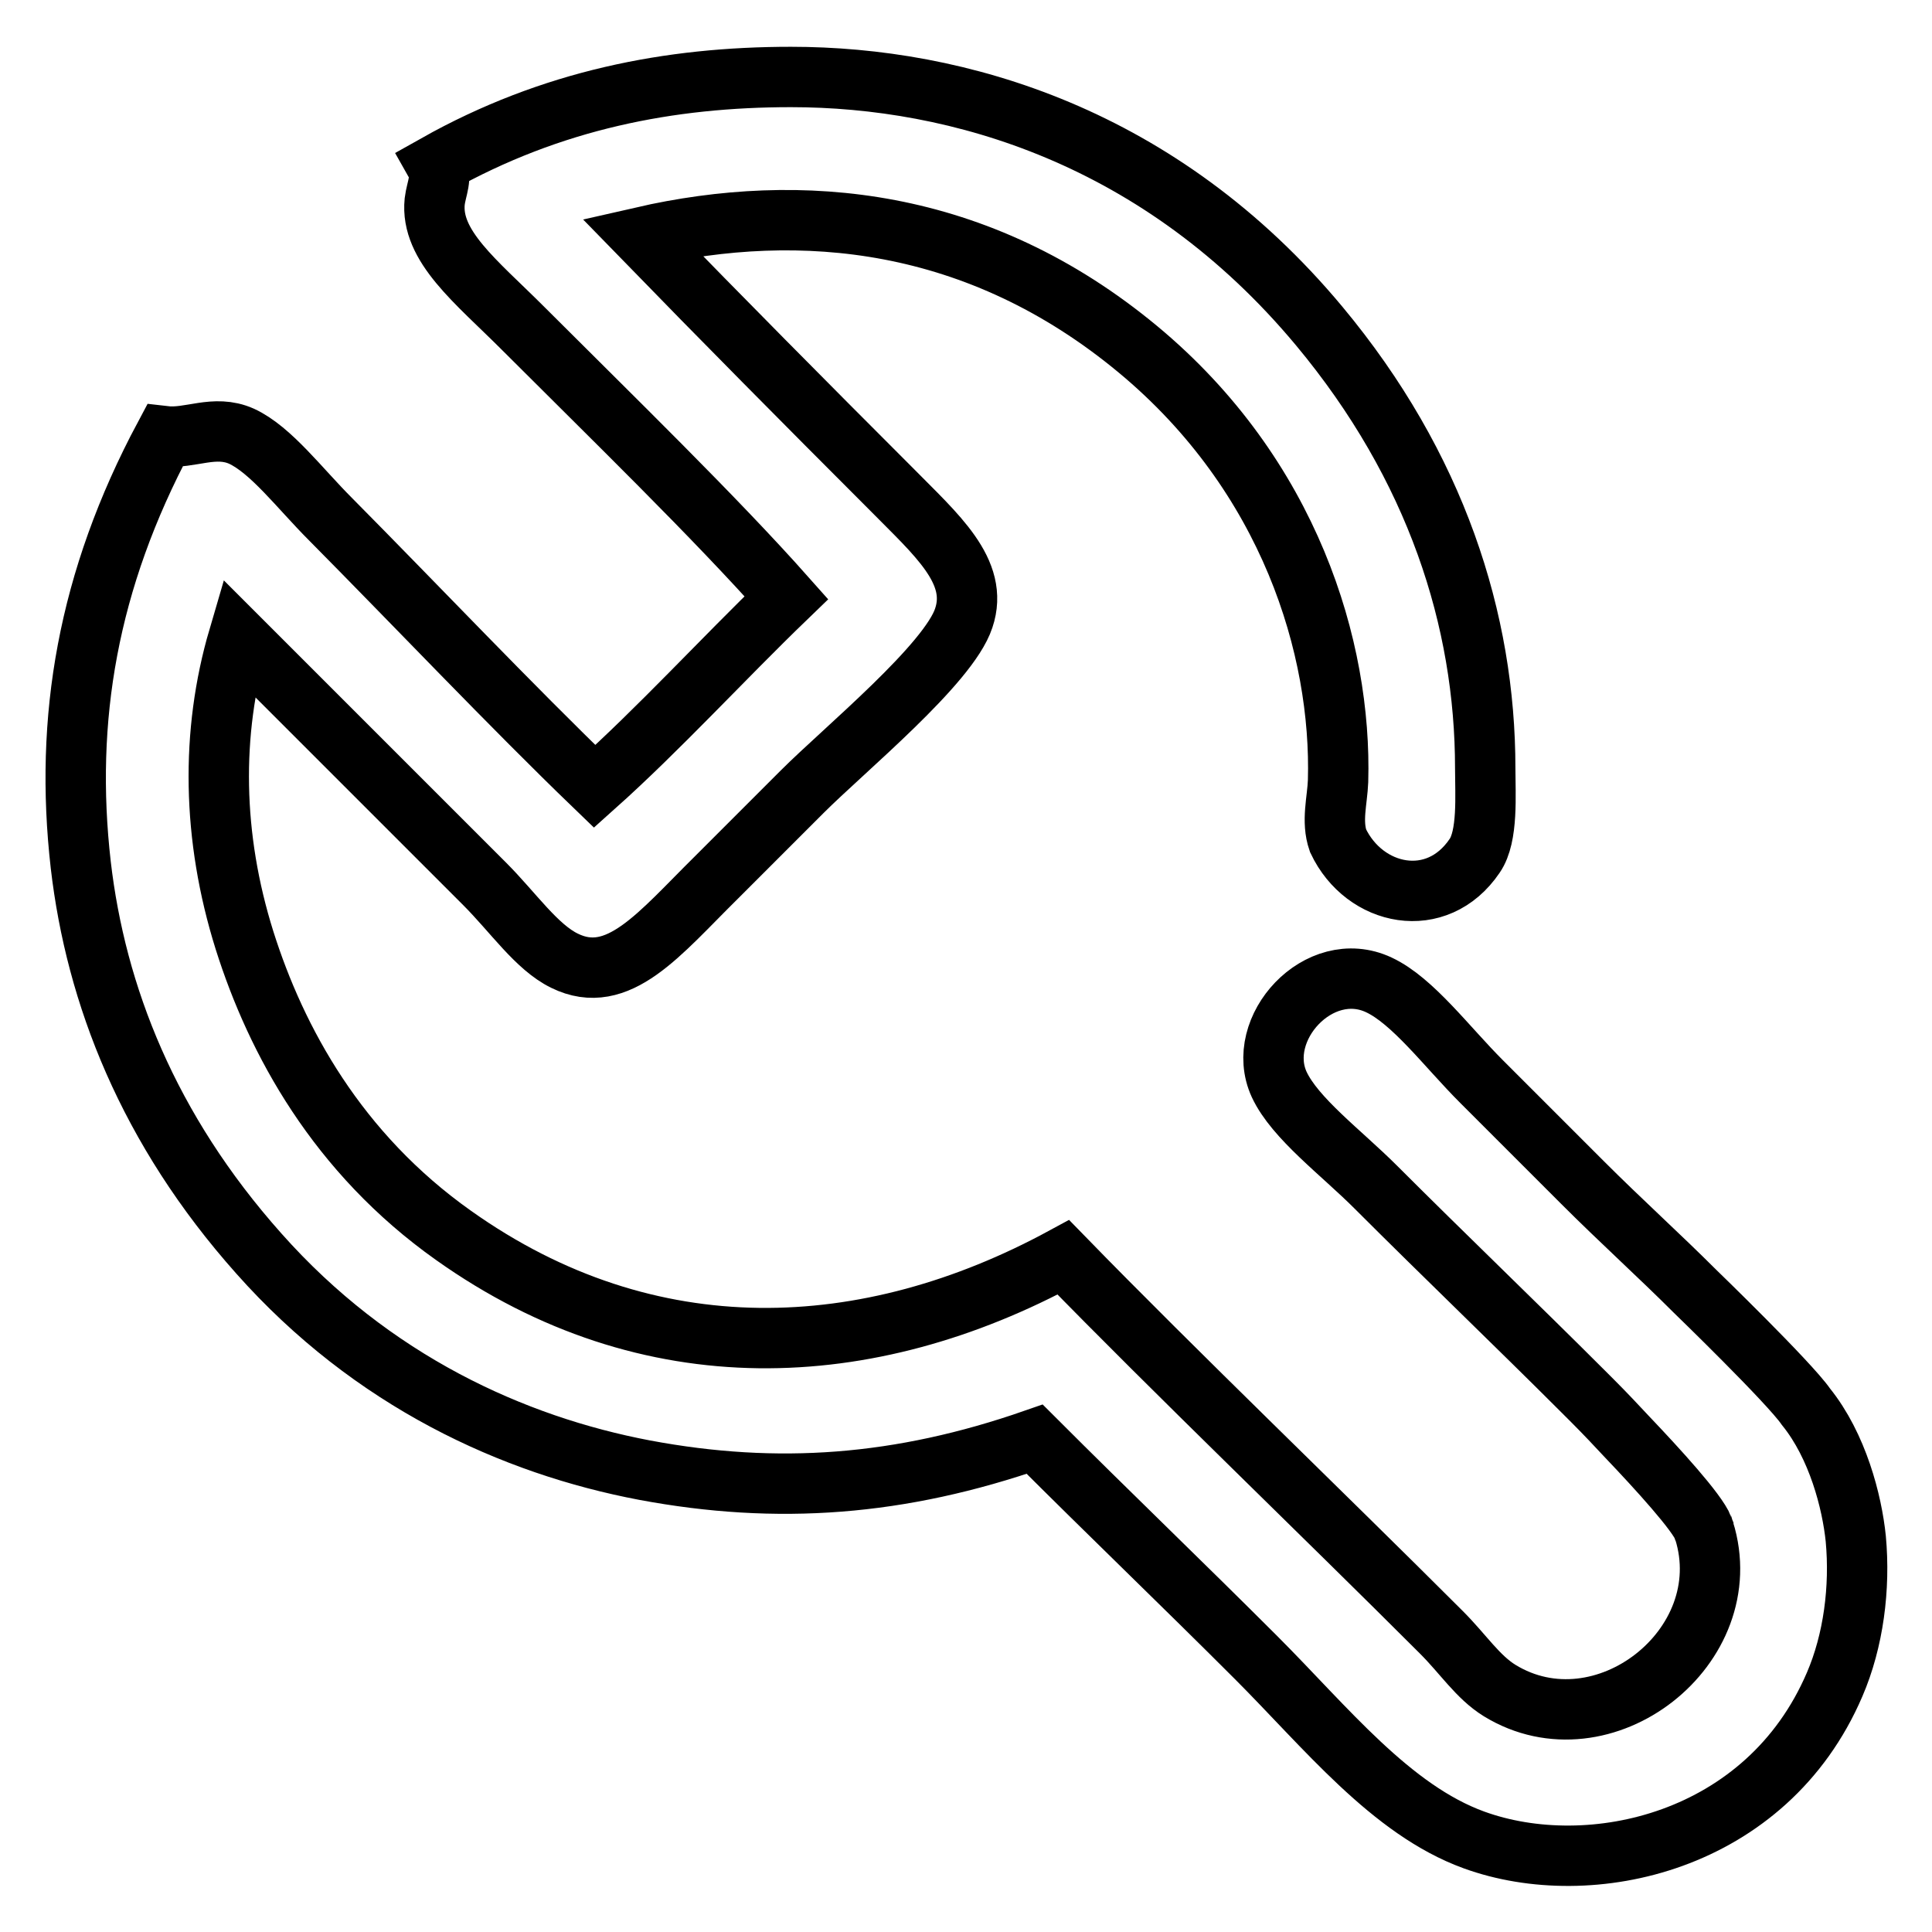
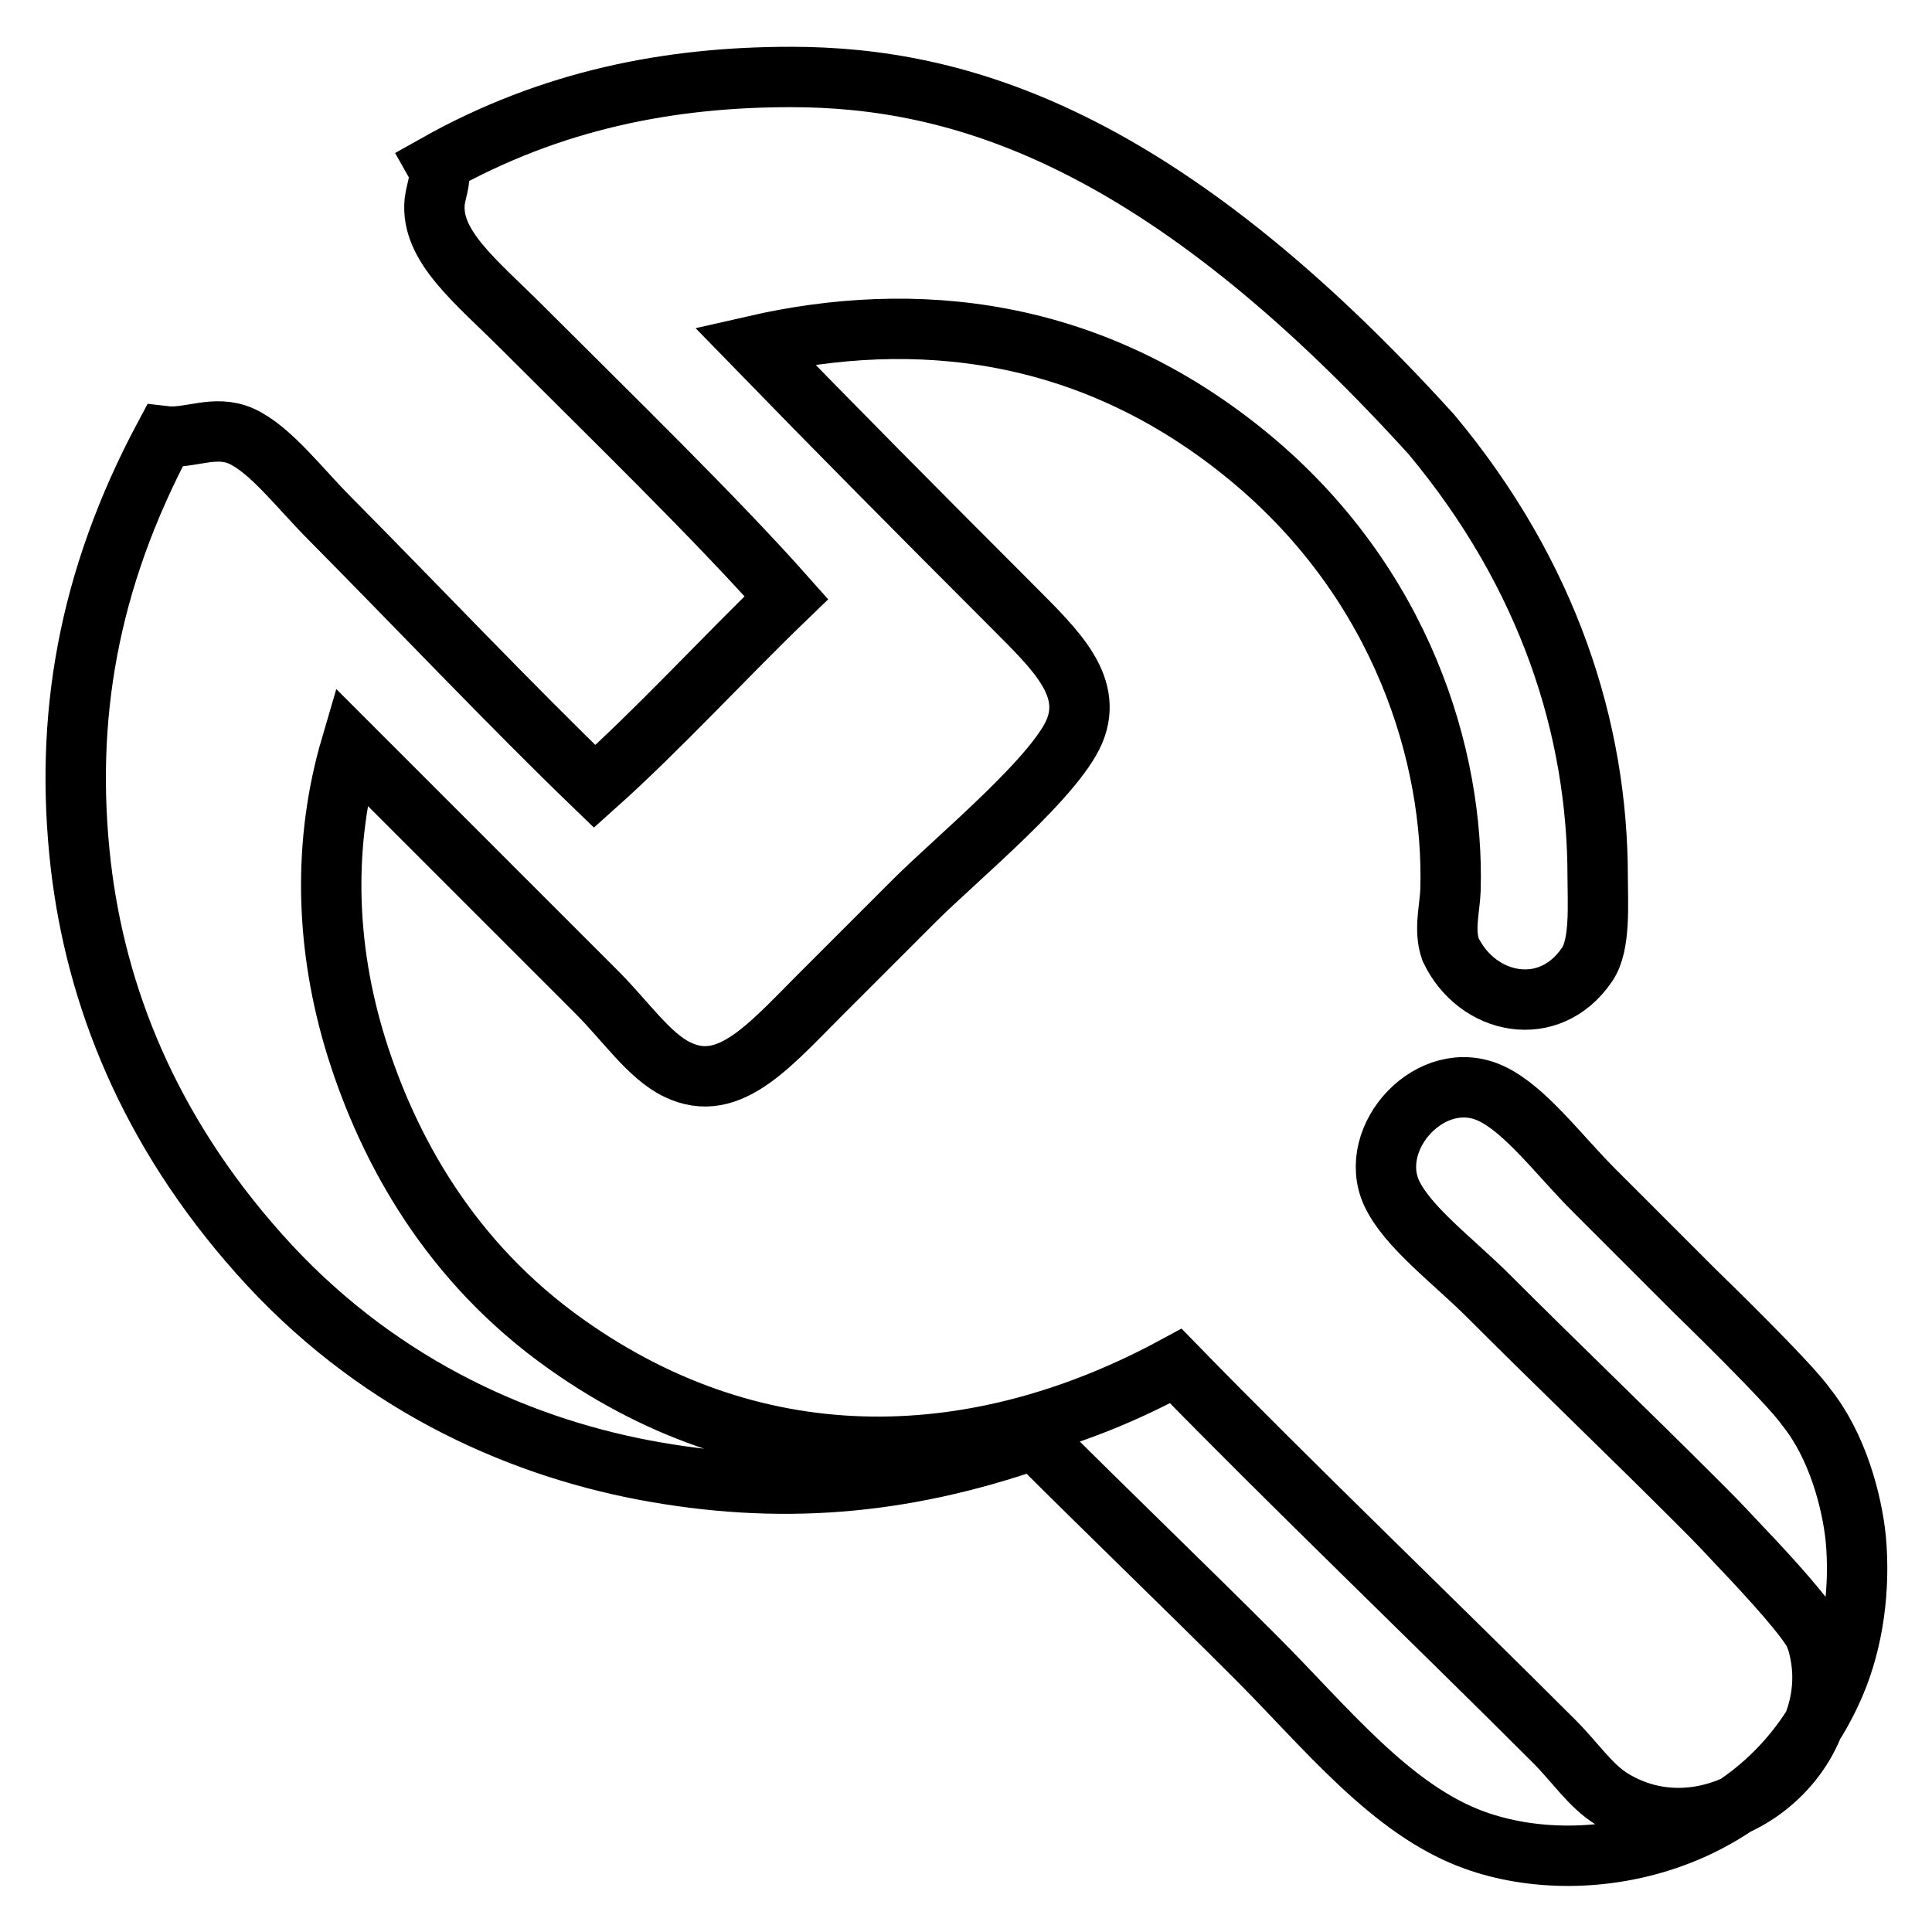
<svg xmlns="http://www.w3.org/2000/svg" version="1.1" x="0px" y="0px" viewBox="0 0 256 256" enable-background="new 0 0 256 256" xml:space="preserve">
  <g>
-     <path stroke-width="8" fill-opacity="0" stroke="#000000" d="M104.8,10.2c-16,0-31.7,3-47,11.6c0.9,1.6,0,3.2-0.2,4.9c-0.6,5.9,5.5,10.6,11.6,16.7 c11.8,11.8,25.5,25.1,35,35.8c-8.5,8.2-16.9,17.4-25.4,25c-11-10.6-23.8-24.1-35-35.4c-4.1-4.1-7.9-9.2-11.8-11 c-3.6-1.6-6.8,0.4-10.2,0C11.6,76.9,8.5,95.3,10.7,114.6c2,17.2,8.9,35,23.6,51.5c15,16.9,33.7,25.4,51.1,28.7 c17.6,3.3,33.9,2.1,51.7-4.1c10,10,19.4,19,29.3,28.9c9.3,9.3,17.9,20.2,28.9,24.2c15.4,5.6,38.8,0.4,47.8-20.6 c2.5-5.8,3.4-12.8,2.8-19.3c-0.5-4.9-2.4-12.3-6.6-17.5c0,0,0,0,0,0c-2.2-3.2-14.7-15.3-14.7-15.3v0c-4.7-4.7-9.8-9.3-14.9-14.4 c-3.9-3.9-8.7-8.7-13.4-13.4c-4.6-4.6-9.1-10.7-13.6-12.8c-7.9-3.7-16.6,5.8-13.2,13.2c2.1,4.5,8.2,9,12.8,13.6 c9.1,9.1,18.7,18.3,27.5,27.1c0.4,0.4,0.9,0.9,1.3,1.3h0c0,0,0,0,0,0c1.6,1.6,3.1,3.2,4.5,4.7c4,4.2,9.3,10,10.1,12.1 c0,0,0,0.1,0,0.1c0,0,0,0,0,0c0,0,0,0,0,0c0,0.1,0,0.1,0.1,0.2c4.8,15.4-13.4,29.6-27.1,21.2c-2.9-1.8-4.8-4.8-7.7-7.7 c-15.7-15.7-35.2-34.4-50.1-49.7c-25.8,14-54.9,15.5-80.8-2.9c-15.4-10.9-23.5-25.8-27.7-39.1c-4.3-13.7-4.5-27.5-0.8-40.1 c10.7,10.7,21.7,21.7,32.6,32.6c3.8,3.8,6.9,8.4,10.6,10.2c7.1,3.5,12.6-3.6,20.1-11c3.9-3.9,7.5-7.5,11.4-11.4 c5.6-5.6,19.4-16.9,21.4-23c2.1-6.2-3.7-11.1-9.6-17.1c-11.7-11.7-22.3-22.4-33-33.4c21-4.8,44.5-2.7,65.7,14.9 c20.1,16.7,27,39.6,26.5,57.2c-0.1,2.6-0.9,5.3,0,7.9c3.5,7.4,13.1,9.4,18.1,2c1.8-2.6,1.4-8.1,1.4-11.6c0-19.6-6.5-40-22-58.6 C153.8,18,126.9,10.2,104.8,10.2z" />
+     <path stroke-width="8" fill-opacity="0" stroke="#000000" d="M104.8,10.2c-16,0-31.7,3-47,11.6c0.9,1.6,0,3.2-0.2,4.9c-0.6,5.9,5.5,10.6,11.6,16.7 c11.8,11.8,25.5,25.1,35,35.8c-8.5,8.2-16.9,17.4-25.4,25c-11-10.6-23.8-24.1-35-35.4c-4.1-4.1-7.9-9.2-11.8-11 c-3.6-1.6-6.8,0.4-10.2,0C11.6,76.9,8.5,95.3,10.7,114.6c2,17.2,8.9,35,23.6,51.5c15,16.9,33.7,25.4,51.1,28.7 c17.6,3.3,33.9,2.1,51.7-4.1c10,10,19.4,19,29.3,28.9c9.3,9.3,17.9,20.2,28.9,24.2c15.4,5.6,38.8,0.4,47.8-20.6 c2.5-5.8,3.4-12.8,2.8-19.3c-0.5-4.9-2.4-12.3-6.6-17.5c0,0,0,0,0,0c-2.2-3.2-14.7-15.3-14.7-15.3v0c-3.9-3.9-8.7-8.7-13.4-13.4c-4.6-4.6-9.1-10.7-13.6-12.8c-7.9-3.7-16.6,5.8-13.2,13.2c2.1,4.5,8.2,9,12.8,13.6 c9.1,9.1,18.7,18.3,27.5,27.1c0.4,0.4,0.9,0.9,1.3,1.3h0c0,0,0,0,0,0c1.6,1.6,3.1,3.2,4.5,4.7c4,4.2,9.3,10,10.1,12.1 c0,0,0,0.1,0,0.1c0,0,0,0,0,0c0,0,0,0,0,0c0,0.1,0,0.1,0.1,0.2c4.8,15.4-13.4,29.6-27.1,21.2c-2.9-1.8-4.8-4.8-7.7-7.7 c-15.7-15.7-35.2-34.4-50.1-49.7c-25.8,14-54.9,15.5-80.8-2.9c-15.4-10.9-23.5-25.8-27.7-39.1c-4.3-13.7-4.5-27.5-0.8-40.1 c10.7,10.7,21.7,21.7,32.6,32.6c3.8,3.8,6.9,8.4,10.6,10.2c7.1,3.5,12.6-3.6,20.1-11c3.9-3.9,7.5-7.5,11.4-11.4 c5.6-5.6,19.4-16.9,21.4-23c2.1-6.2-3.7-11.1-9.6-17.1c-11.7-11.7-22.3-22.4-33-33.4c21-4.8,44.5-2.7,65.7,14.9 c20.1,16.7,27,39.6,26.5,57.2c-0.1,2.6-0.9,5.3,0,7.9c3.5,7.4,13.1,9.4,18.1,2c1.8-2.6,1.4-8.1,1.4-11.6c0-19.6-6.5-40-22-58.6 C153.8,18,126.9,10.2,104.8,10.2z" />
  </g>
</svg>